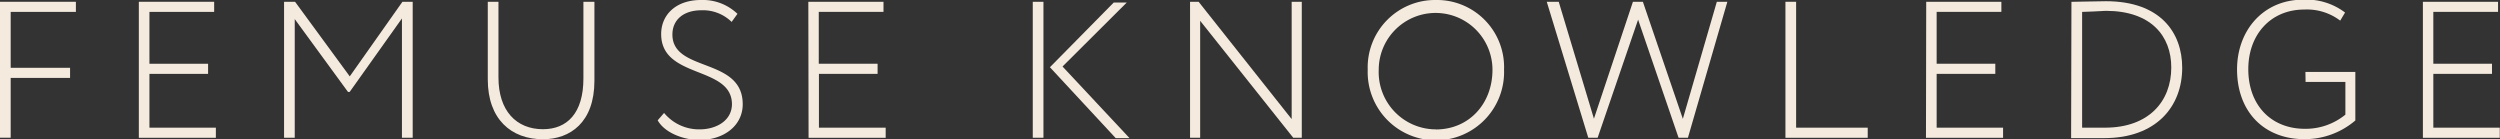
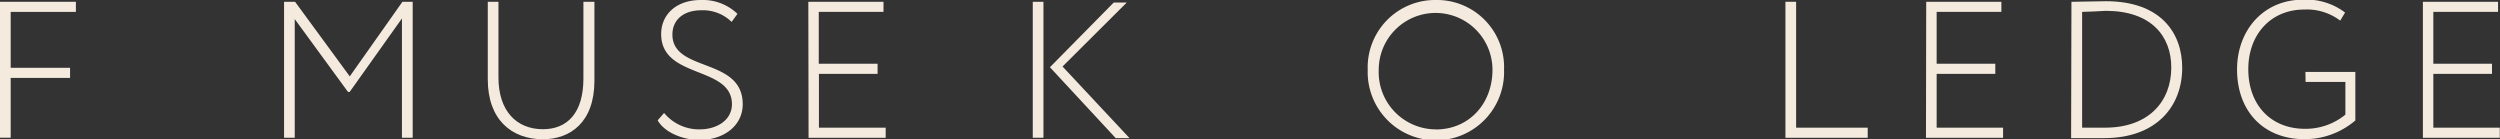
<svg xmlns="http://www.w3.org/2000/svg" id="Слой_1" data-name="Слой 1" viewBox="0 0 309 17.23">
  <rect x="0" y="0" width="309" height="17.23" fill="#333333" stroke="none" />
  <path d="M5.53,27.44h9.38v1.25H6.85V35.6h7.34v1.25H6.85v7.39H5.53Z" transform="translate(-5.53 -27.22)" fill="#f4eade" />
-   <path d="M22.69,27.44H32v1.25H24V35.1h7.25v1.25H24V43h8.21v1.25H22.69Z" transform="translate(-5.53 -27.22)" fill="#f4eade" />
  <path d="M40.64,27.44H42l6.76,9.22,6.51-9.22h1.27v16.8H55.21V29.5l-6.46,9.08h-.21l-6.58-9V44.24H40.64Z" transform="translate(-5.53 -27.22)" fill="#f4eade" />
  <path d="M79,37.21c0,5.14-3,7.22-6.36,7.22-3.92,0-6.82-2.47-6.82-7.39v-9.6h1.32V36.8c0,4.08,2.18,6.39,5.5,6.39,3,0,5-2,5-6.27V27.44H79Z" transform="translate(-5.53 -27.22)" fill="#f4eade" />
  <path d="M87.25,31.43c0-2.36,1.8-4.21,4.92-4.21a6.19,6.19,0,0,1,4.51,1.71l-.72,1a5.06,5.06,0,0,0-3.74-1.44c-2.21,0-3.58,1.18-3.58,3,0,4.7,8.69,2.78,8.69,8.61,0,2.69-2.38,4.42-5.35,4.42-2,0-4.32-.91-5.16-2.43l.79-.91A5.62,5.62,0,0,0,92,43.21c2.07,0,4-1.08,4-3.14C95.94,35.31,87.25,37,87.25,31.43Z" transform="translate(-5.53 -27.22)" fill="#f4eade" />
  <path d="M105.44,27.44h9.29v1.25h-8V35.1H114v1.25h-7.25V43H115v1.25h-9.53Z" transform="translate(-5.53 -27.22)" fill="#f4eade" />
  <path d="M133.18,27.44h1.32v16.8h-1.32Zm3.68,8,8.28,8.85h-1.71l-8.13-8.76,7.89-8h1.61Z" transform="translate(-5.53 -27.22)" fill="#f4eade" />
-   <path d="M165.37,44.24l-11.5-14.45V44.24h-1.25V27.44h1.06l11.5,14.5V27.44h1.25v16.8Z" transform="translate(-5.53 -27.22)" fill="#f4eade" />
  <path d="M183,27.22a8.3,8.3,0,0,1,8.43,8.62,8.43,8.43,0,1,1-16.85,0A8.33,8.33,0,0,1,183,27.22Zm0,16c4.11,0,7-3.19,7-7.37a7,7,0,1,0-14.06,0A7.08,7.08,0,0,0,183,43.21Z" transform="translate(-5.53 -27.22)" fill="#f4eade" />
-   <path d="M214.16,44.24H213l-5-14.59L203,44.24h-1.16l-5.13-16.8h1.48l4.35,14.45,4.82-14.45h1.23l4.94,14.47,4.2-14.47h1.3Z" transform="translate(-5.53 -27.22)" fill="#f4eade" />
  <path d="M226.21,27.44h1.32V43h8.85v1.25H226.21Z" transform="translate(-5.53 -27.22)" fill="#f4eade" />
  <path d="M243.61,27.44h9.29v1.25h-8V35.1h7.25v1.25h-7.25V43h8.21v1.25h-9.53Z" transform="translate(-5.53 -27.22)" fill="#f4eade" />
  <path d="M261.56,27.44h.26c1.2,0,2.57-.07,4-.07,6.72,0,9.43,3.86,9.43,8.23,0,4.8-3.22,8.69-9.63,8.69-1.22,0-2.54,0-3.88,0h-.22Zm1.32,1.25V43l2.83,0c5.4,0,8.19-3.24,8.19-7.44,0-3.89-2.5-7-8.09-7C264.56,28.62,263.89,28.67,262.88,28.69Z" transform="translate(-5.53 -27.22)" fill="#f4eade" />
  <path d="M290.48,36.11h6.17v6a9.62,9.62,0,0,1-6.29,2.31c-5,0-8.33-3.39-8.33-8.62,0-4.82,3.24-8.62,8.16-8.62a7.92,7.92,0,0,1,5.19,1.59l-.6,1a6.81,6.81,0,0,0-4.44-1.37c-4.13,0-6.92,3.07-6.92,7.37,0,4.47,2.84,7.37,7,7.37a7.76,7.76,0,0,0,5-1.75V37.35h-4.92Z" transform="translate(-5.53 -27.22)" fill="#f4eade" />
  <path d="M305,27.44h9.29v1.25h-8V35.1h7.25v1.25h-7.25V43h8.21v1.25H305Z" transform="translate(-5.53 -27.22)" fill="#f4eade" />
</svg>